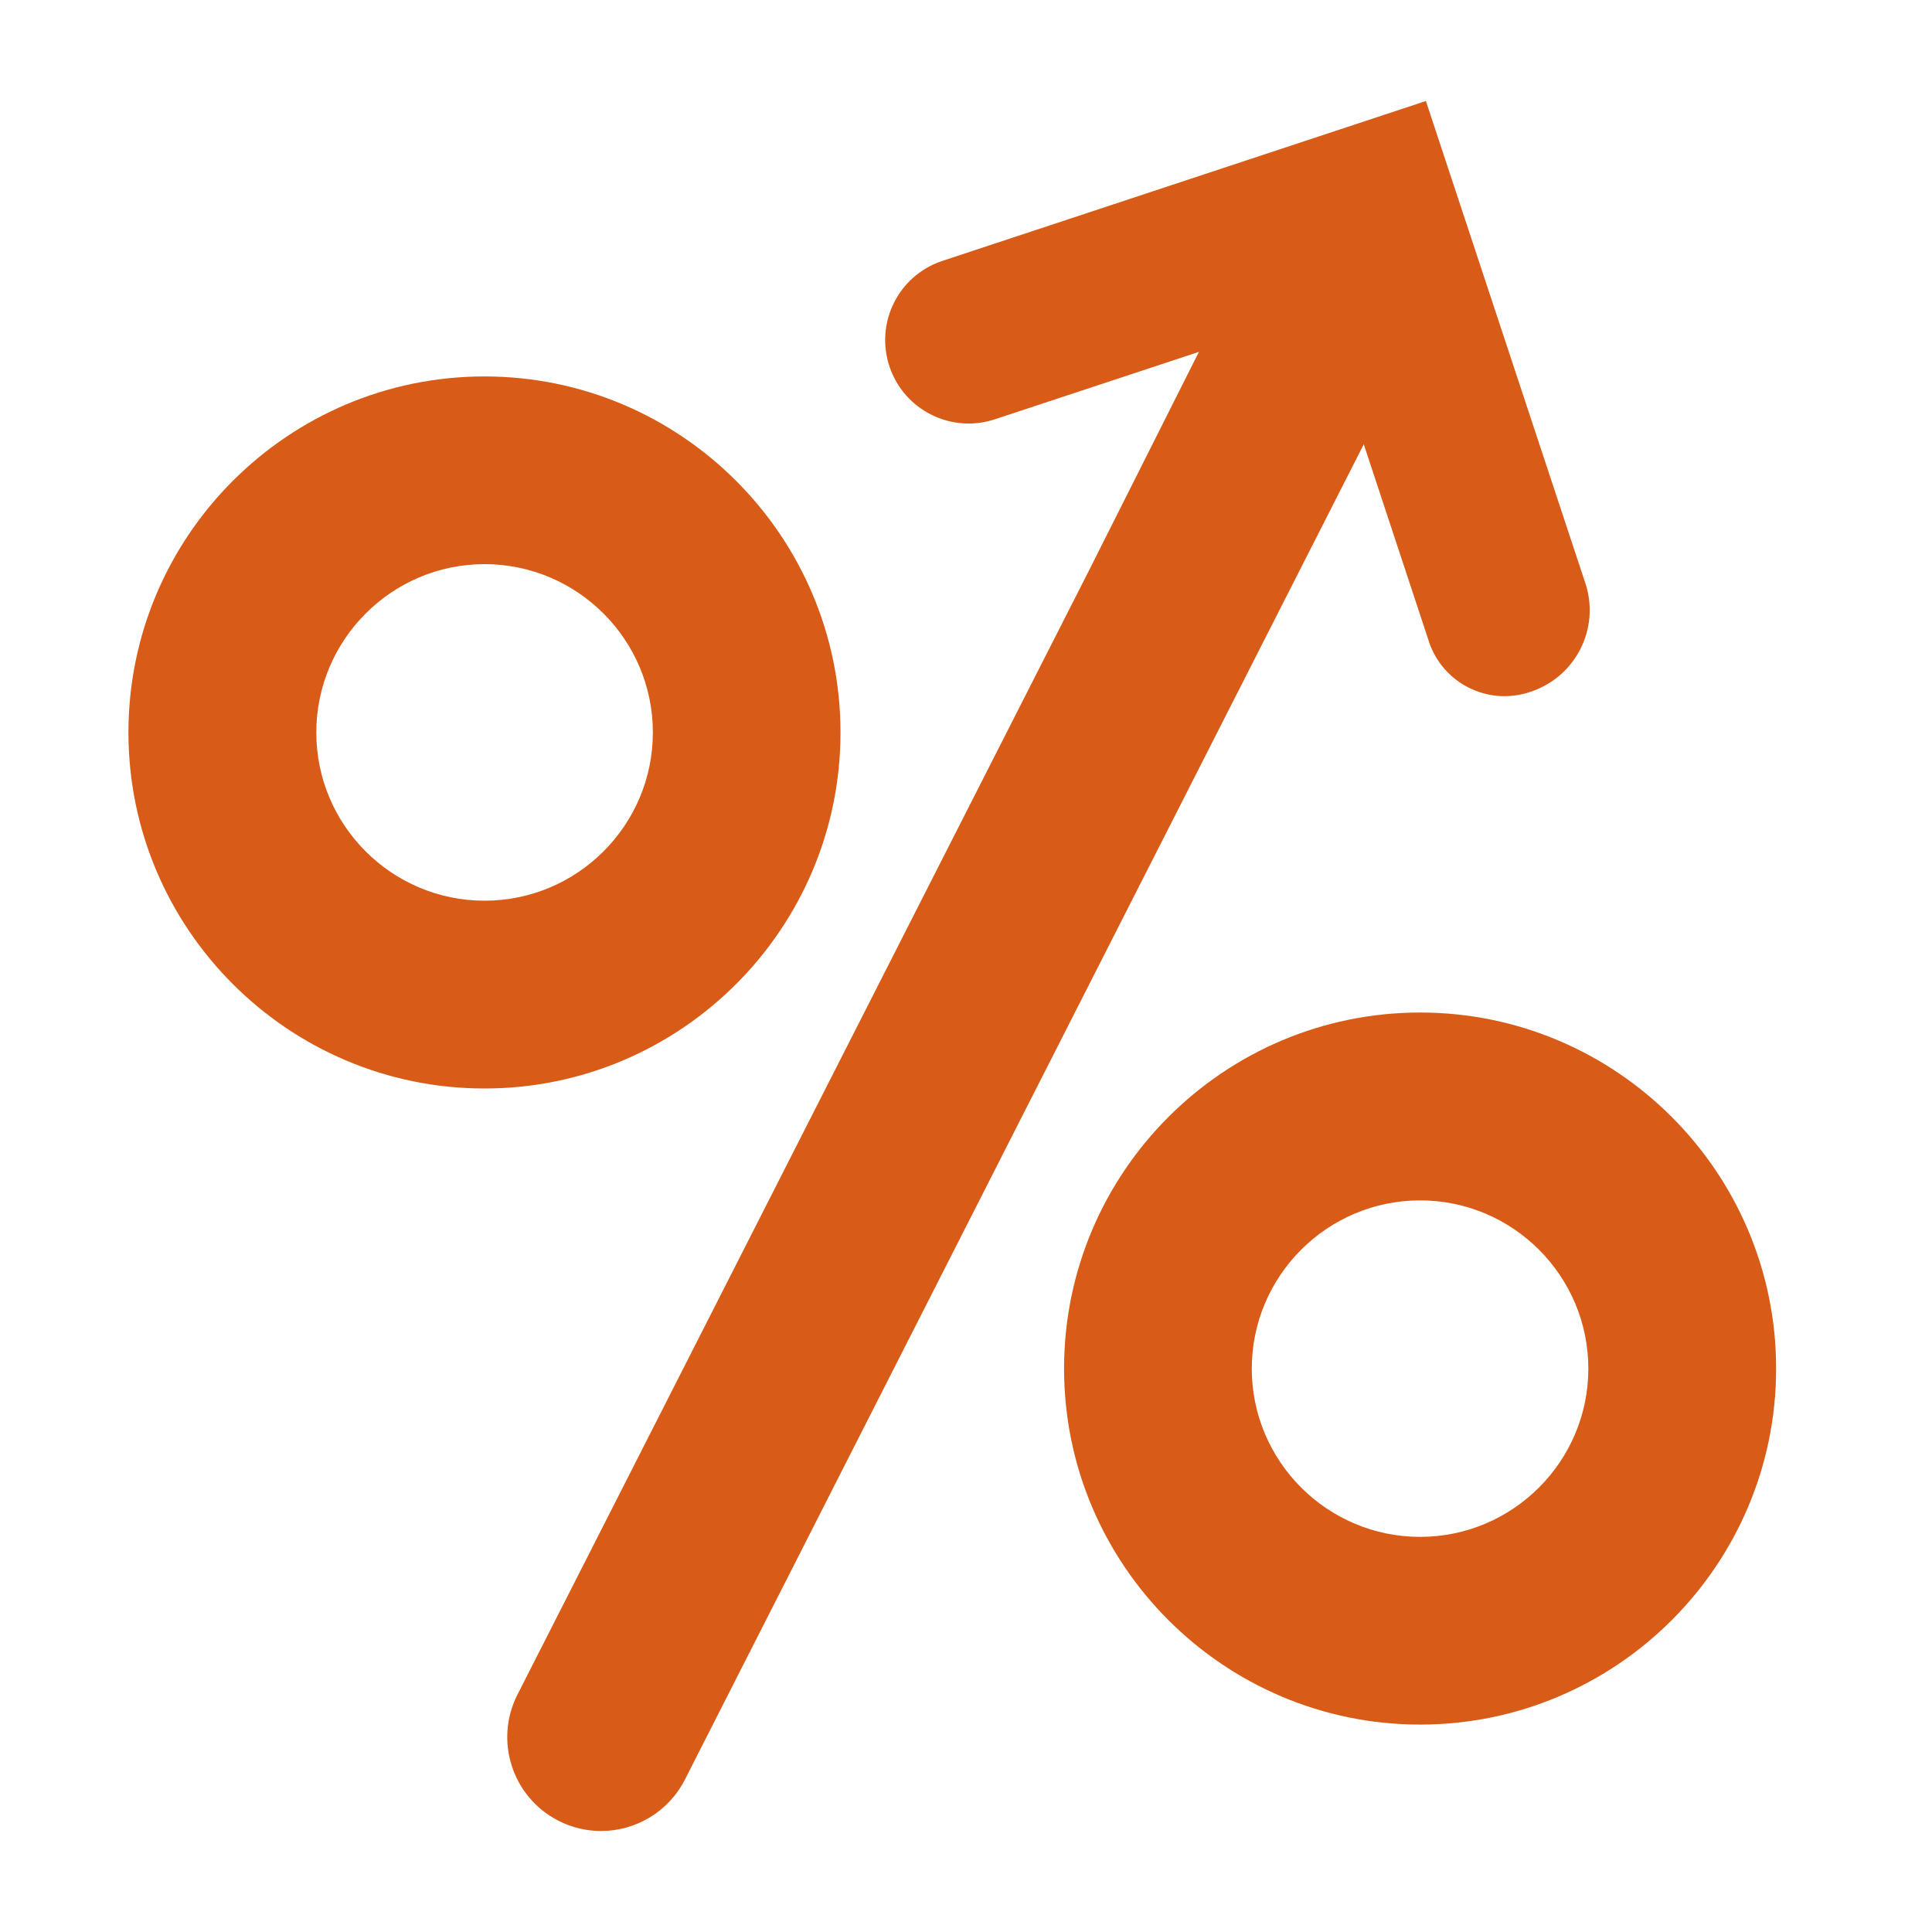
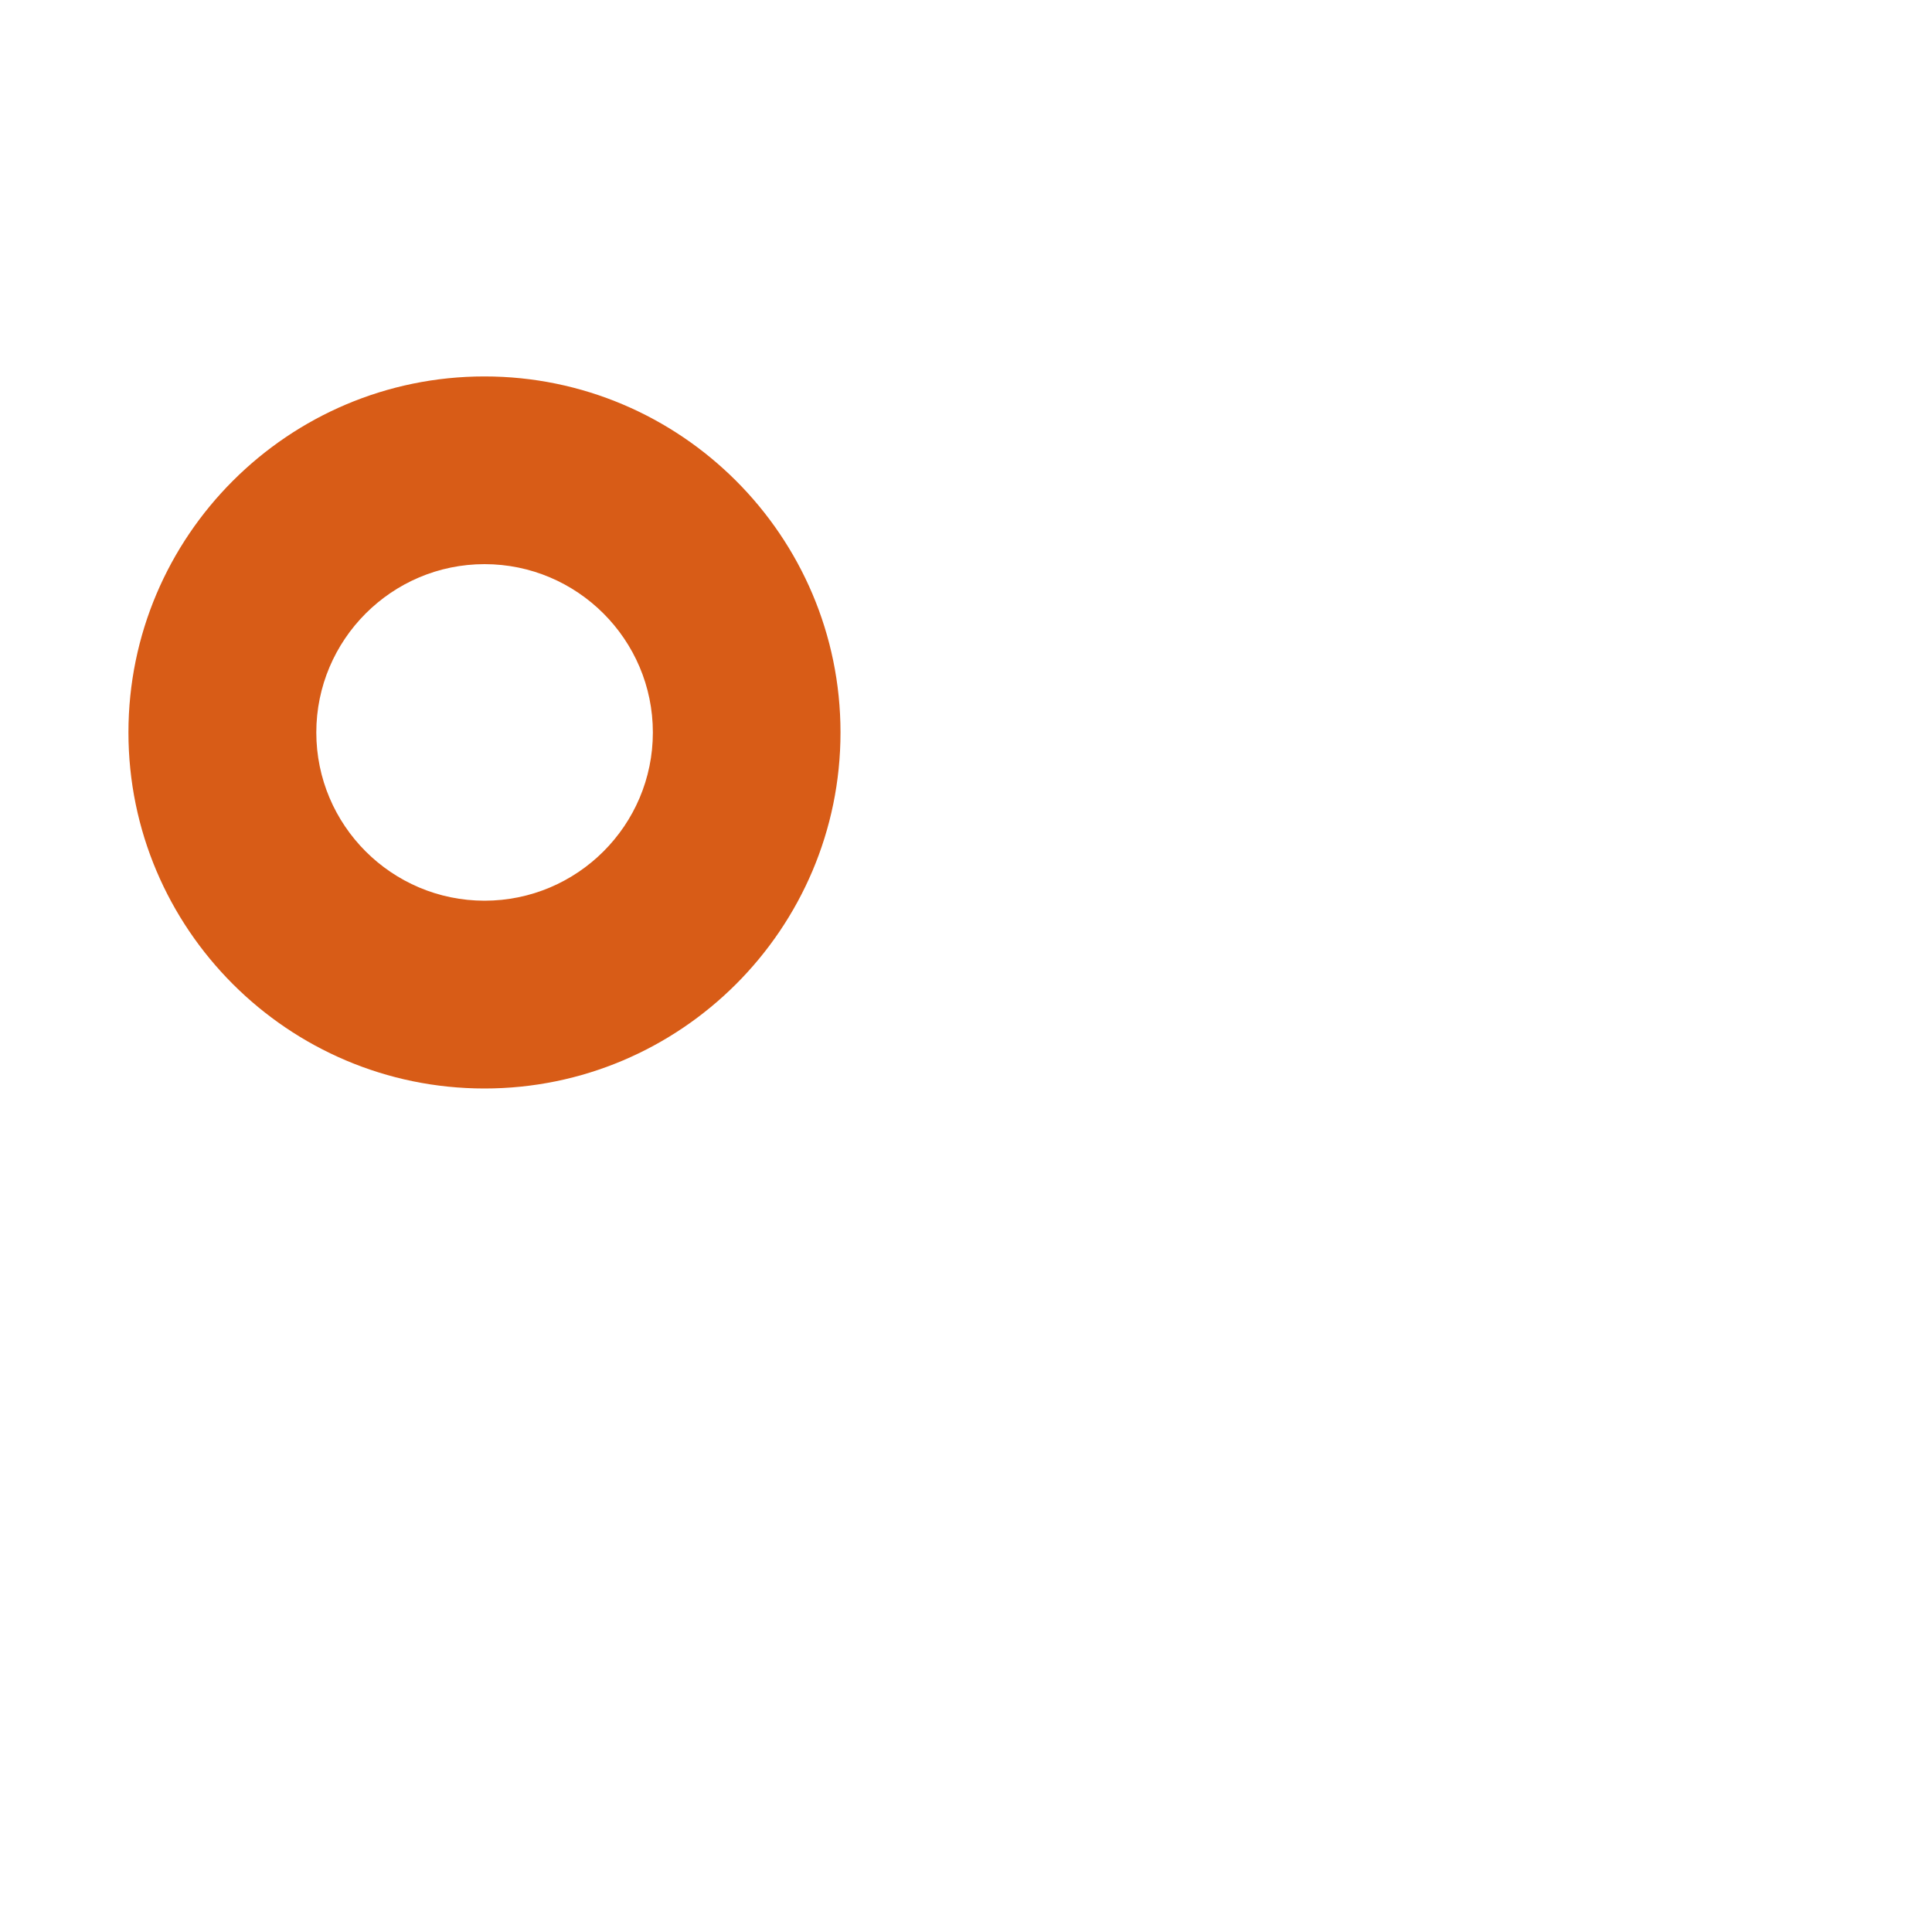
<svg xmlns="http://www.w3.org/2000/svg" id="Layer_1" data-name="Layer 1" width="250" height="250" viewBox="0 0 250 250">
  <defs>
    <style>
      .cls-1 {
        fill: #d85c17;
      }
    </style>
  </defs>
  <path class="cls-1" d="M108.76,94.78c0-25.4-20.67-46.07-46.07-46.07s-46.07,20.67-46.07,46.07,20.67,46.07,46.07,46.07,46.07-20.67,46.07-46.07ZM62.7,116.55c-12.01,0-21.77-9.77-21.77-21.77s9.77-21.78,21.77-21.78,21.78,9.77,21.78,21.78c0,12.01-9.77,21.77-21.78,21.77Z" />
-   <path class="cls-1" d="M183.76,131.02c-25.4,0-46.07,20.67-46.07,46.07s20.67,46.07,46.07,46.07,46.07-20.67,46.07-46.07-20.67-46.07-46.07-46.07ZM183.76,198.87c-12.01,0-21.78-9.77-21.78-21.77s9.77-21.77,21.78-21.77,21.77,9.77,21.77,21.77-9.77,21.77-21.77,21.77Z" />
-   <path class="cls-1" d="M184.75,82.54c1.54,5.49,7.23,8.7,12.72,7.16.31-.09.61-.19.91-.3,5.54-2.01,8.55-7.99,6.86-13.64l-20.73-62.69-62.69,20.73c-5.64,1.94-8.63,8.08-6.69,13.72,1.91,5.54,7.89,8.55,13.47,6.78l26.54-8.77-14.22,28.28-73.96,145.47c-3.04,5.98-.66,13.29,5.32,16.33,1.76.9,3.64,1.32,5.5,1.32,4.43,0,8.69-2.43,10.84-6.64L176.47,57.49l8.28,25.06Z" />
</svg>